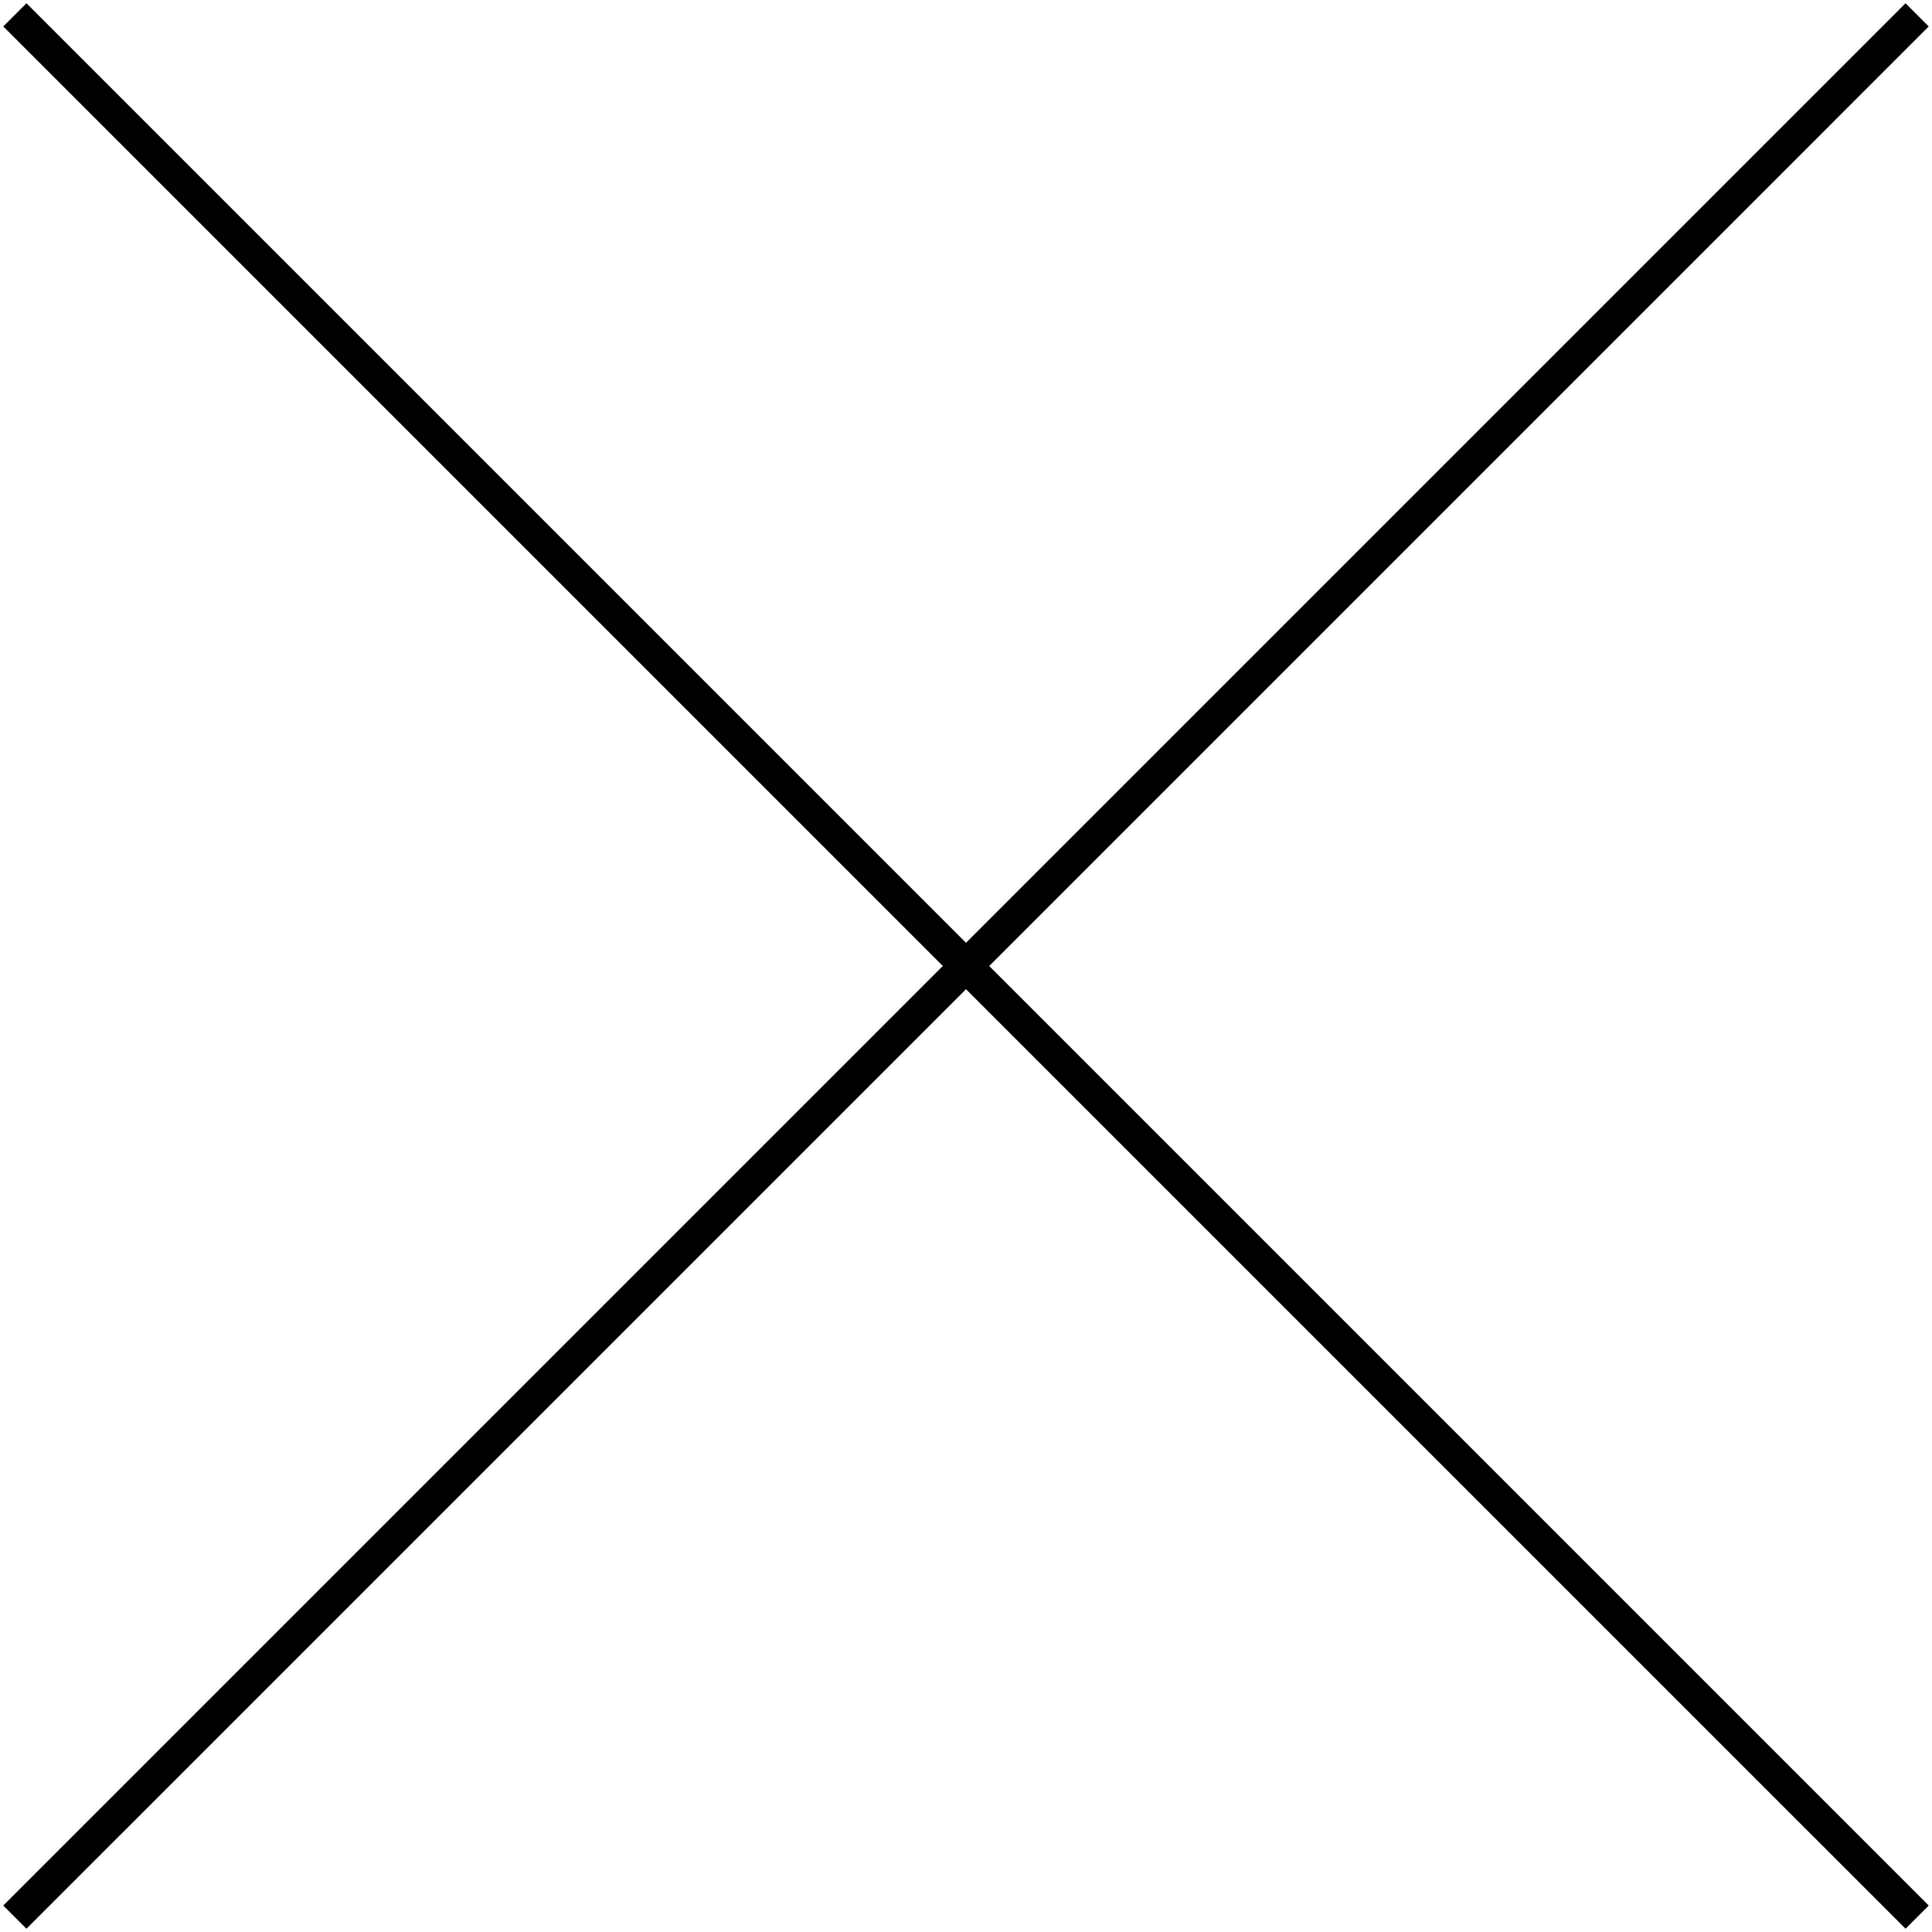
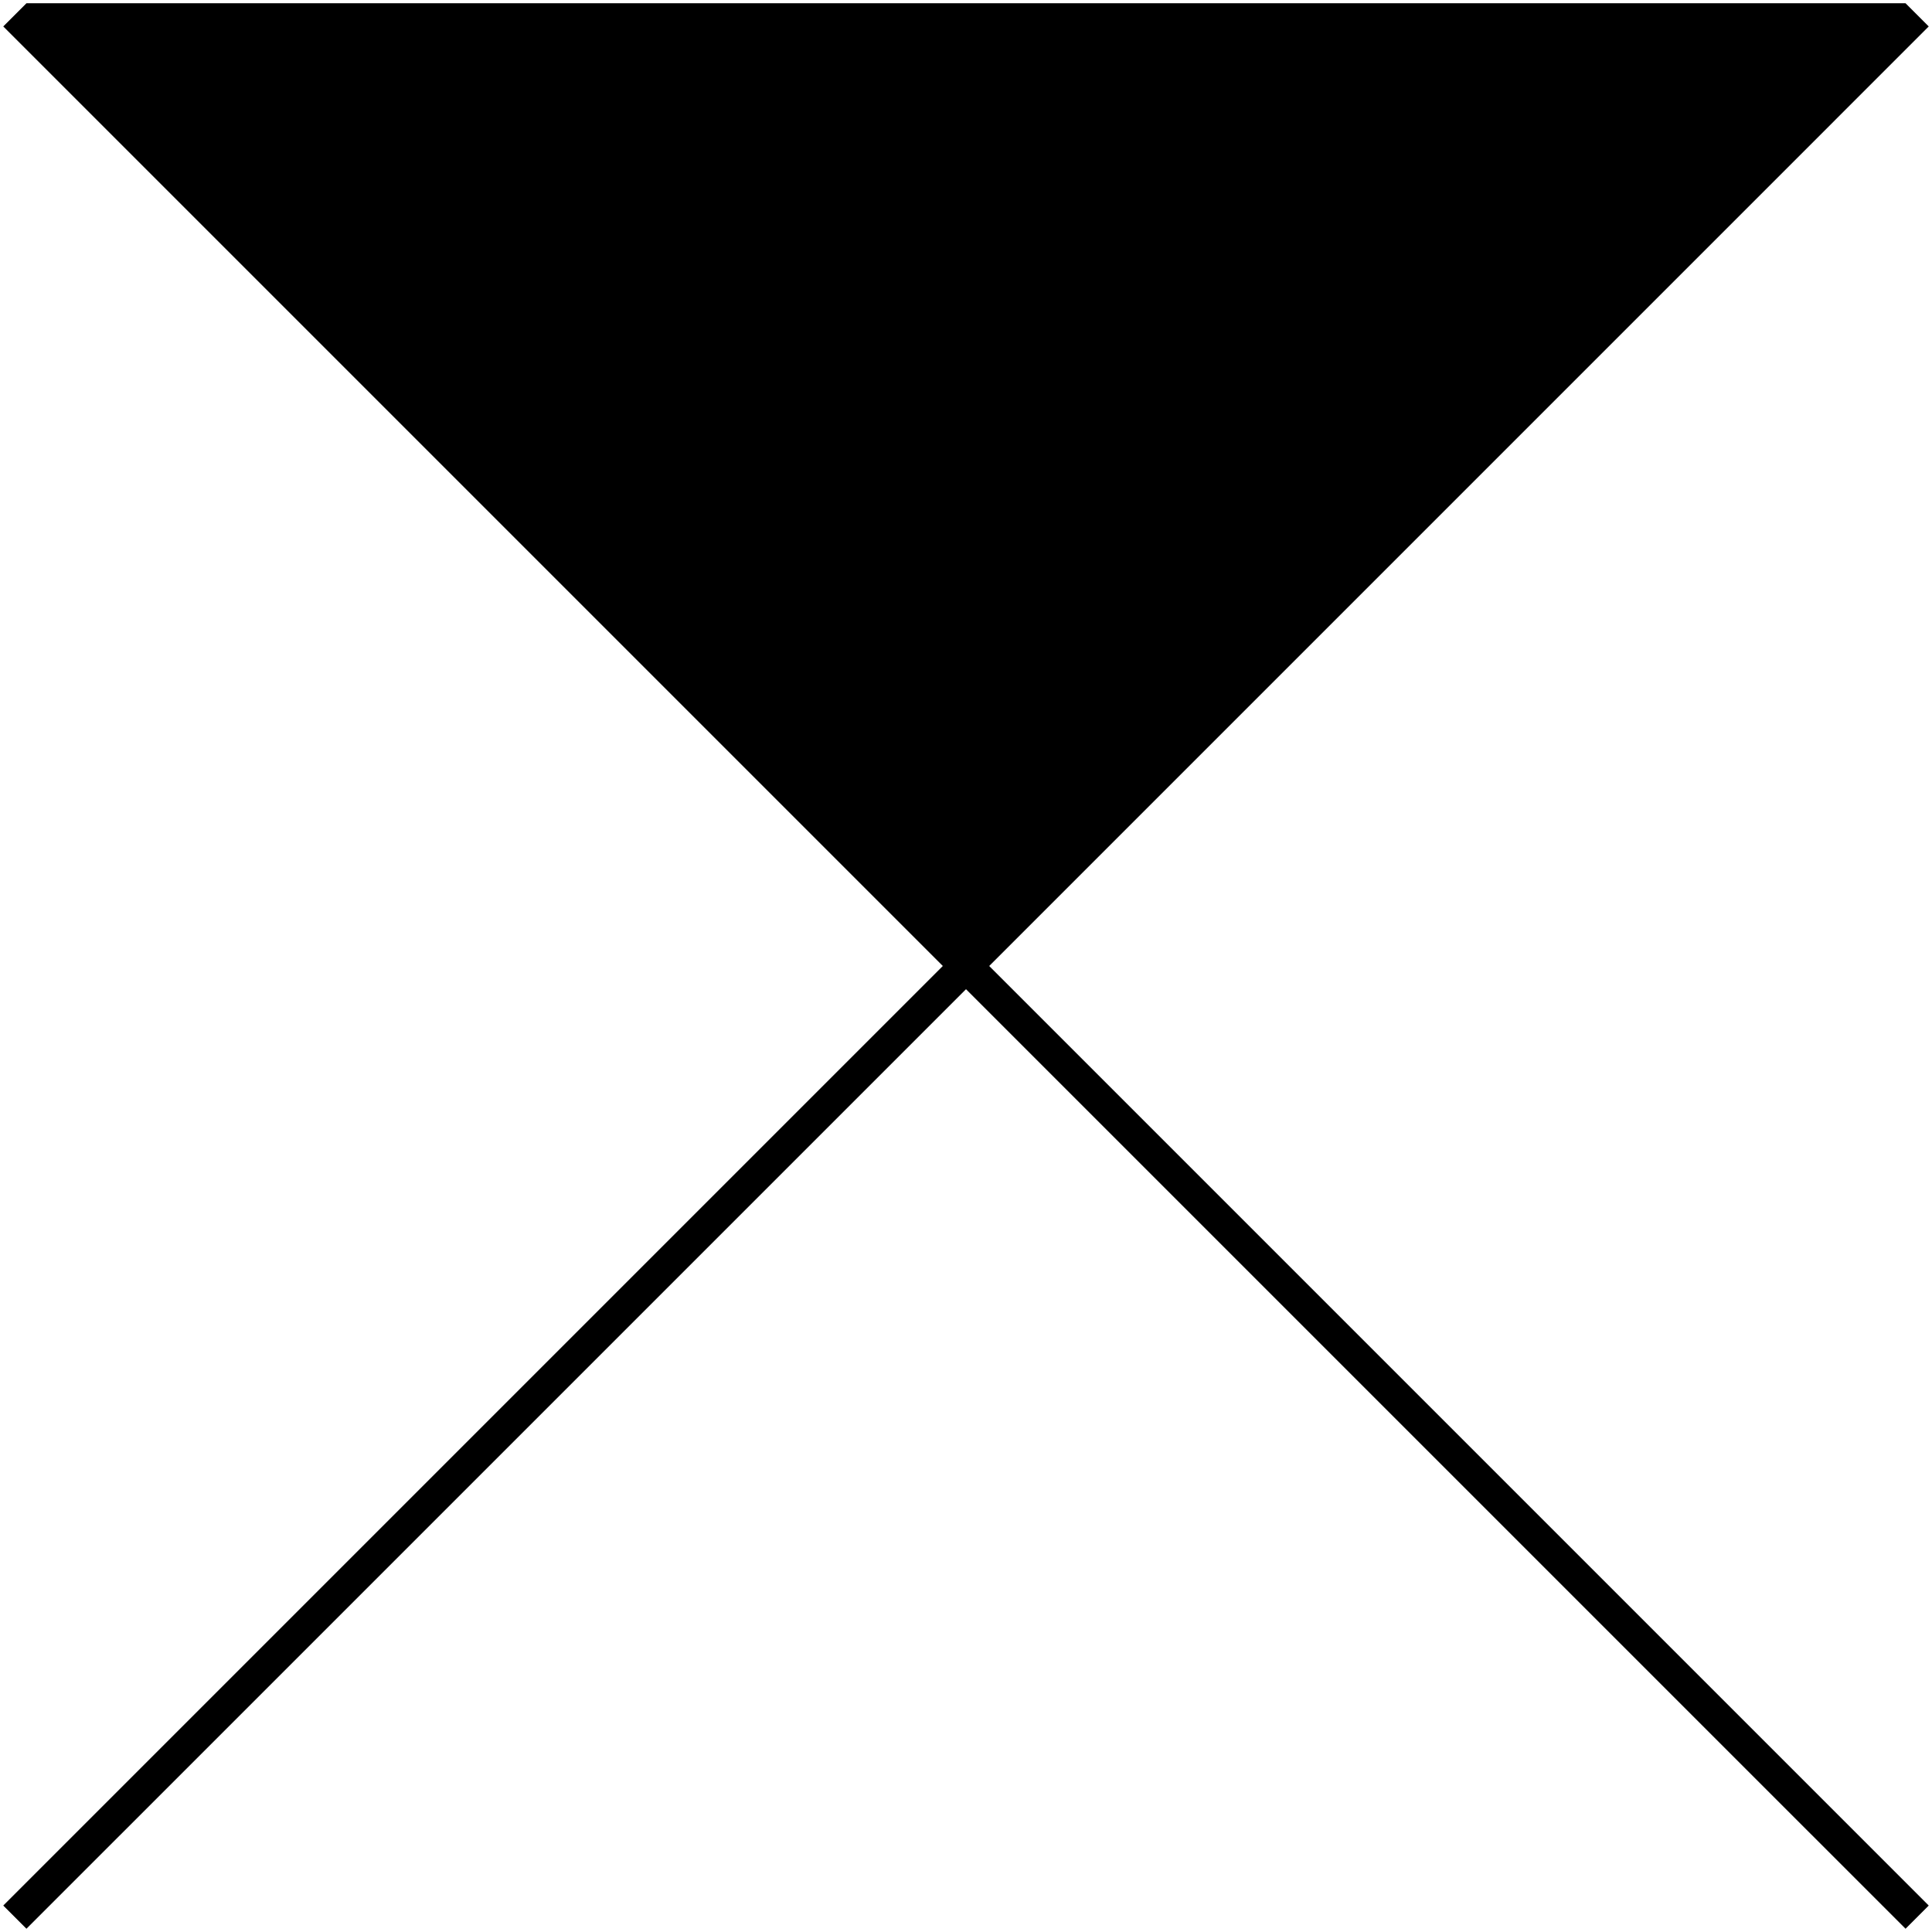
<svg xmlns="http://www.w3.org/2000/svg" width="130" height="130" viewBox="0 0 130 130" fill="none">
-   <path d="M129.78 1.78L66.561 65L129.78 128.22L128.22 129.78L65 66.561L1.78 129.78L0.22 128.22L63.44 65L0.22 1.78L1.78 0.22L65 63.44L128.22 0.22L129.78 1.78Z" fill="black" />
+   <path d="M129.78 1.78L66.561 65L129.78 128.22L128.22 129.78L65 66.561L1.78 129.78L0.22 128.22L63.44 65L0.22 1.78L1.78 0.22L128.22 0.22L129.78 1.78Z" fill="black" />
</svg>